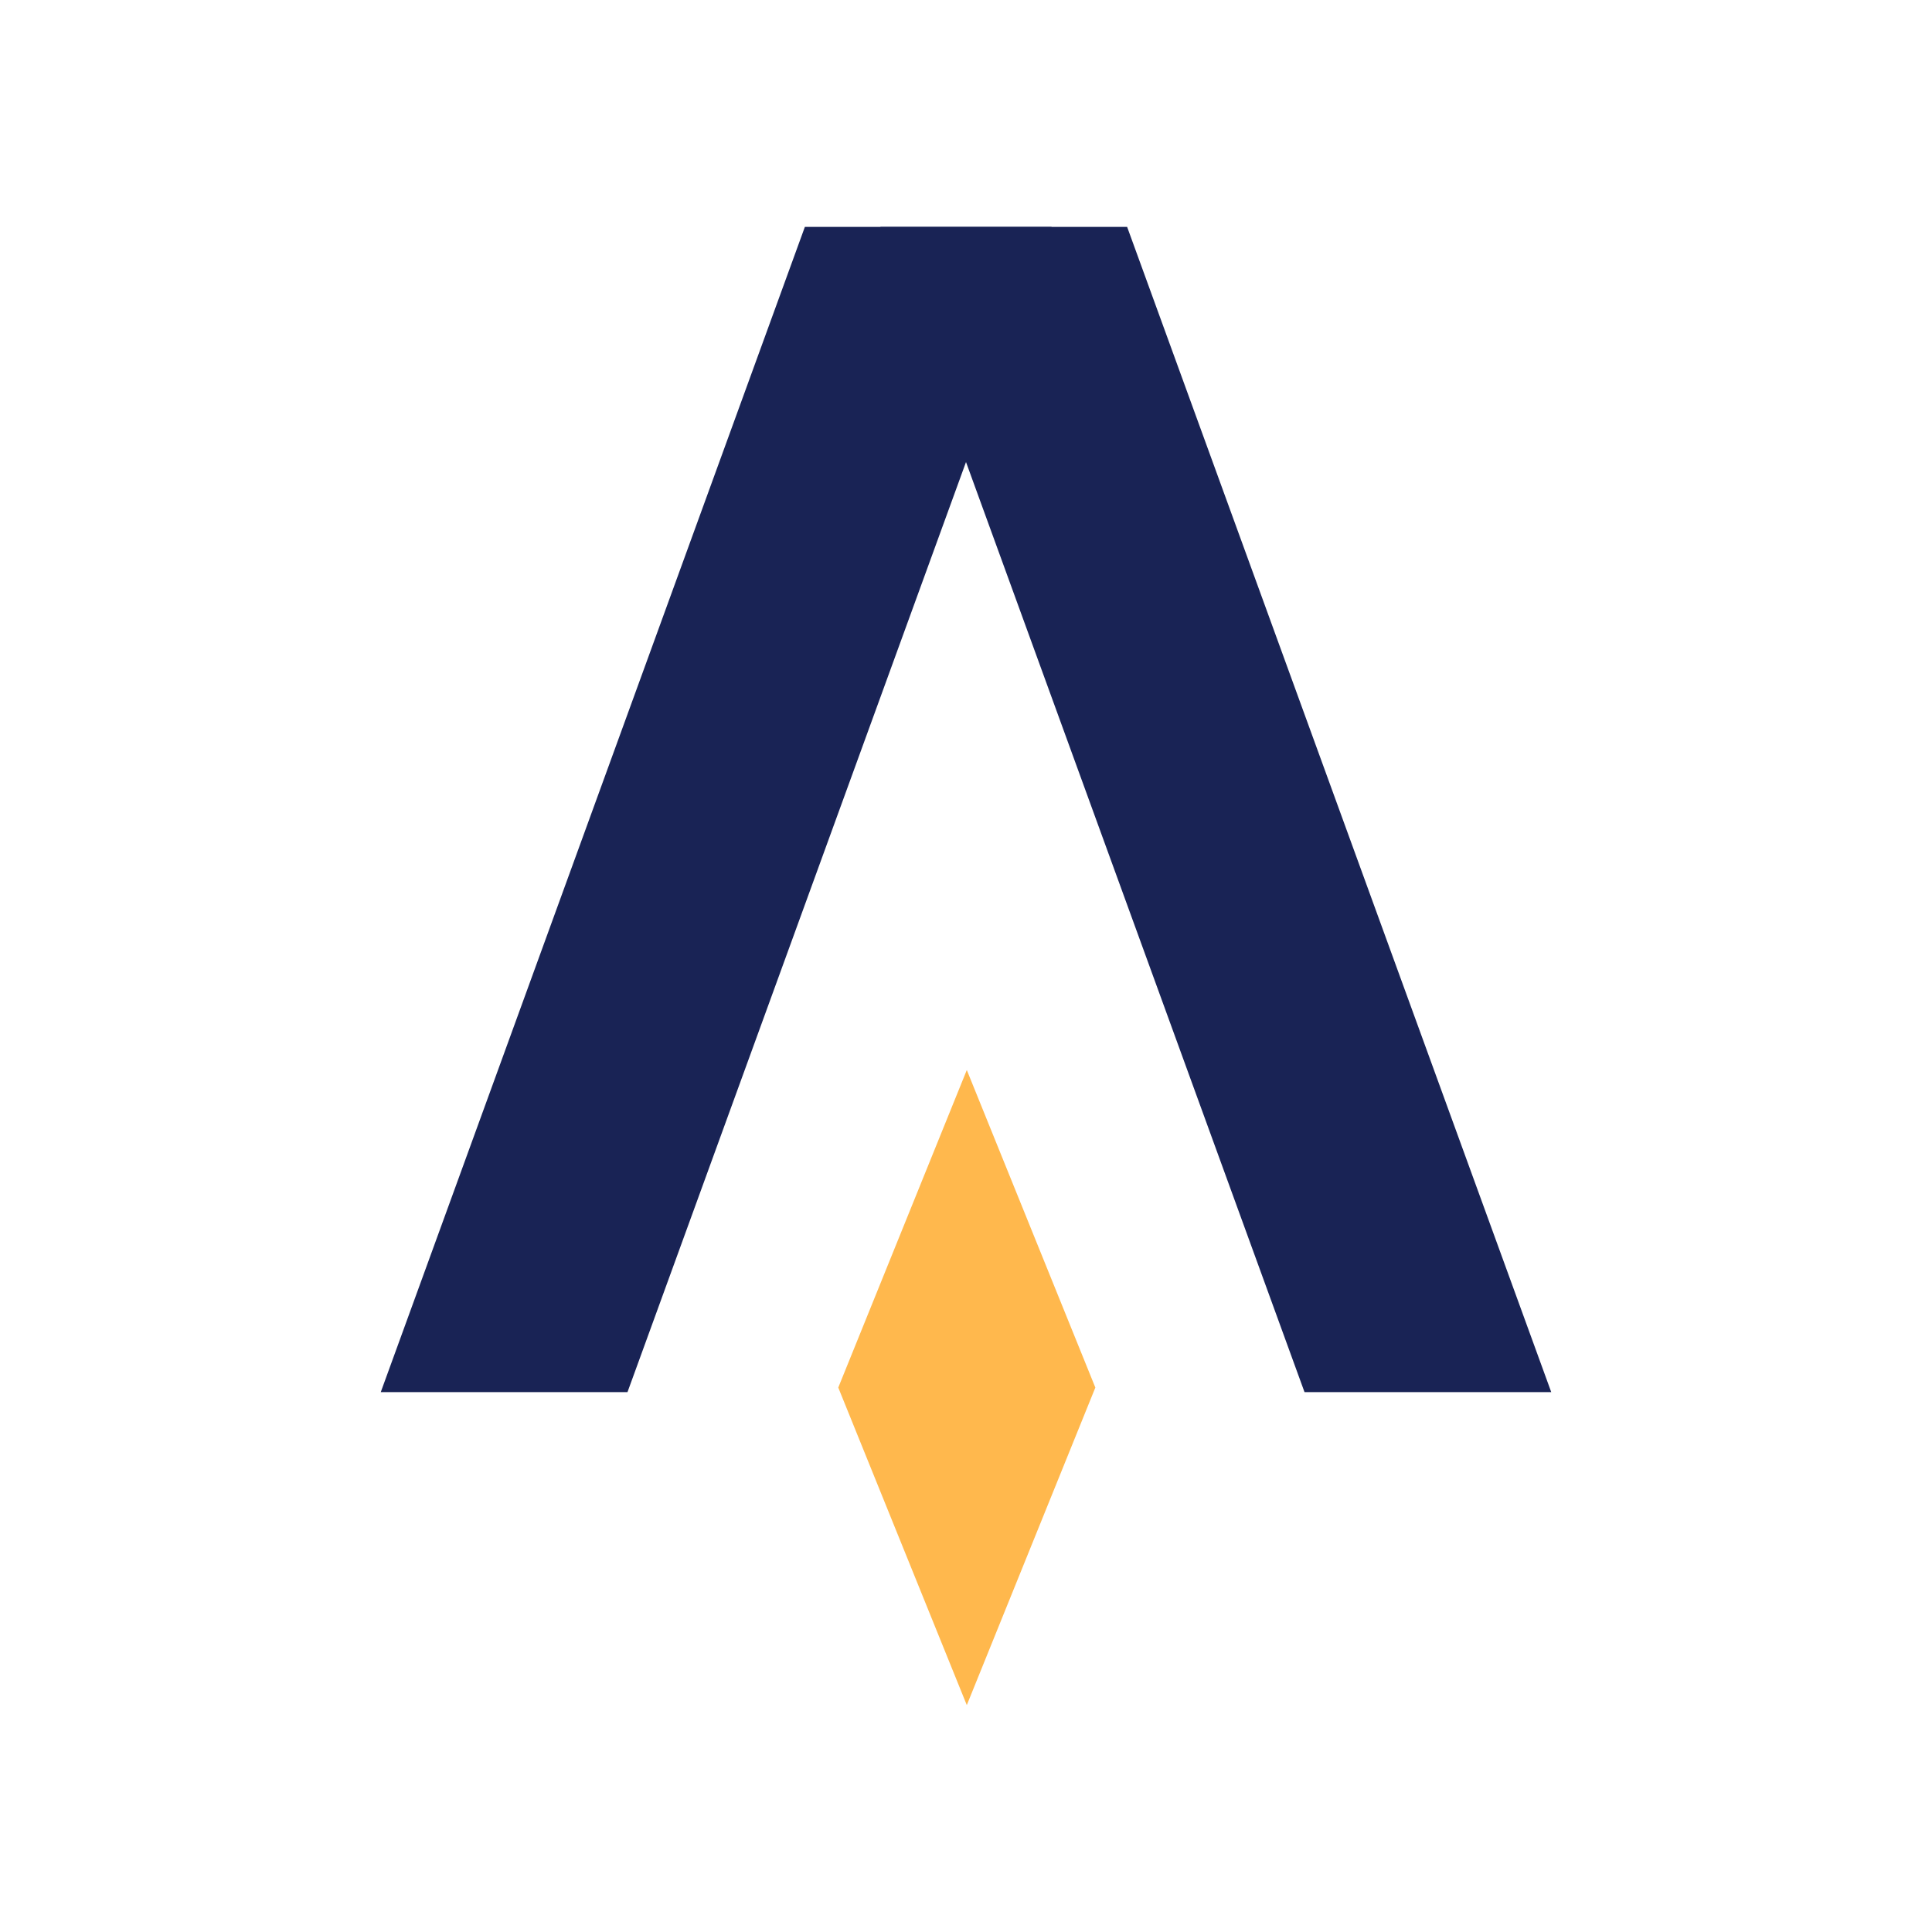
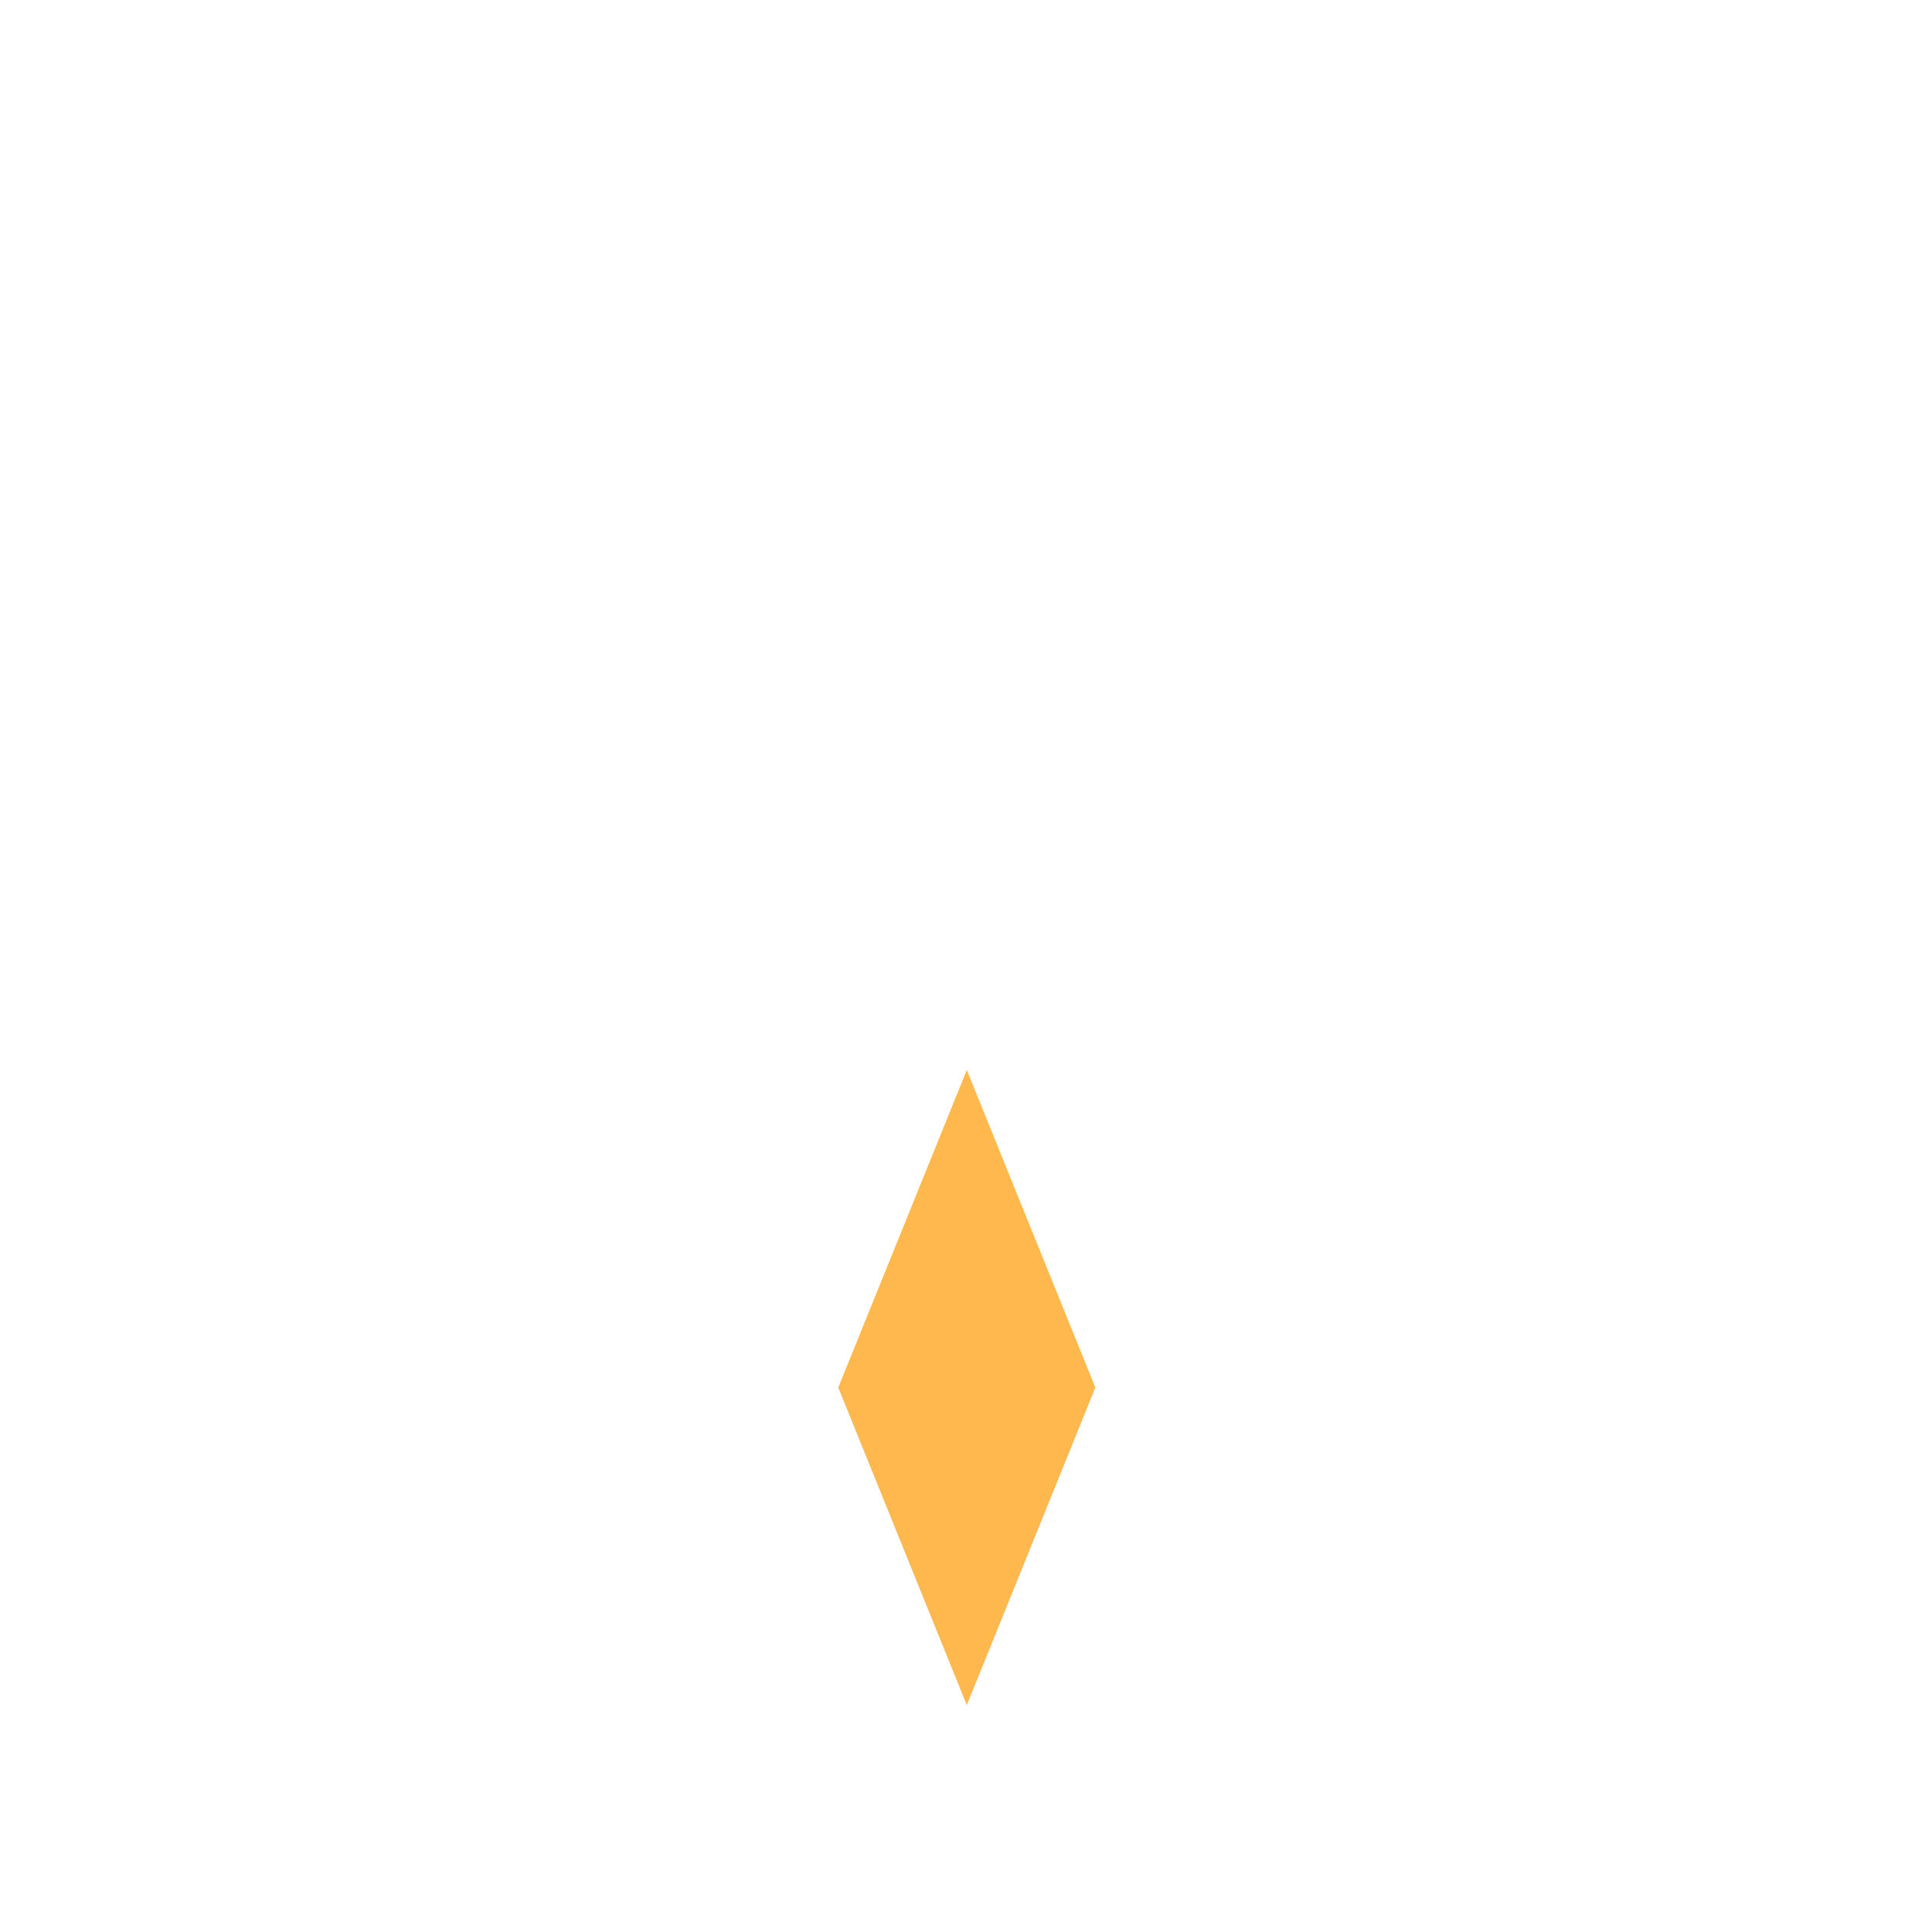
<svg xmlns="http://www.w3.org/2000/svg" width="250" height="250">
-   <rect x="0" y="0" width="250" height="250" fill="#ffffff" opacity="0" />
  <path d="" fill="#000000" stroke="#000000" />
  <polygon points="125.104,138.461 141.737,179.55 125.104,220.64 108.472,179.55" fill="#ffb84d" stroke="#000000" stroke-width="0" />
-   <polygon points="104.15,29.36 136.075,29.36 81.195,180.143 49.269,180.143" fill="#192355" stroke="#000000" stroke-width="0" />
-   <polygon points="113.925,29.36 145.85,29.36 200.731,180.143 168.805,180.143" fill="#192355" stroke="#000000" stroke-width="0" />
</svg>